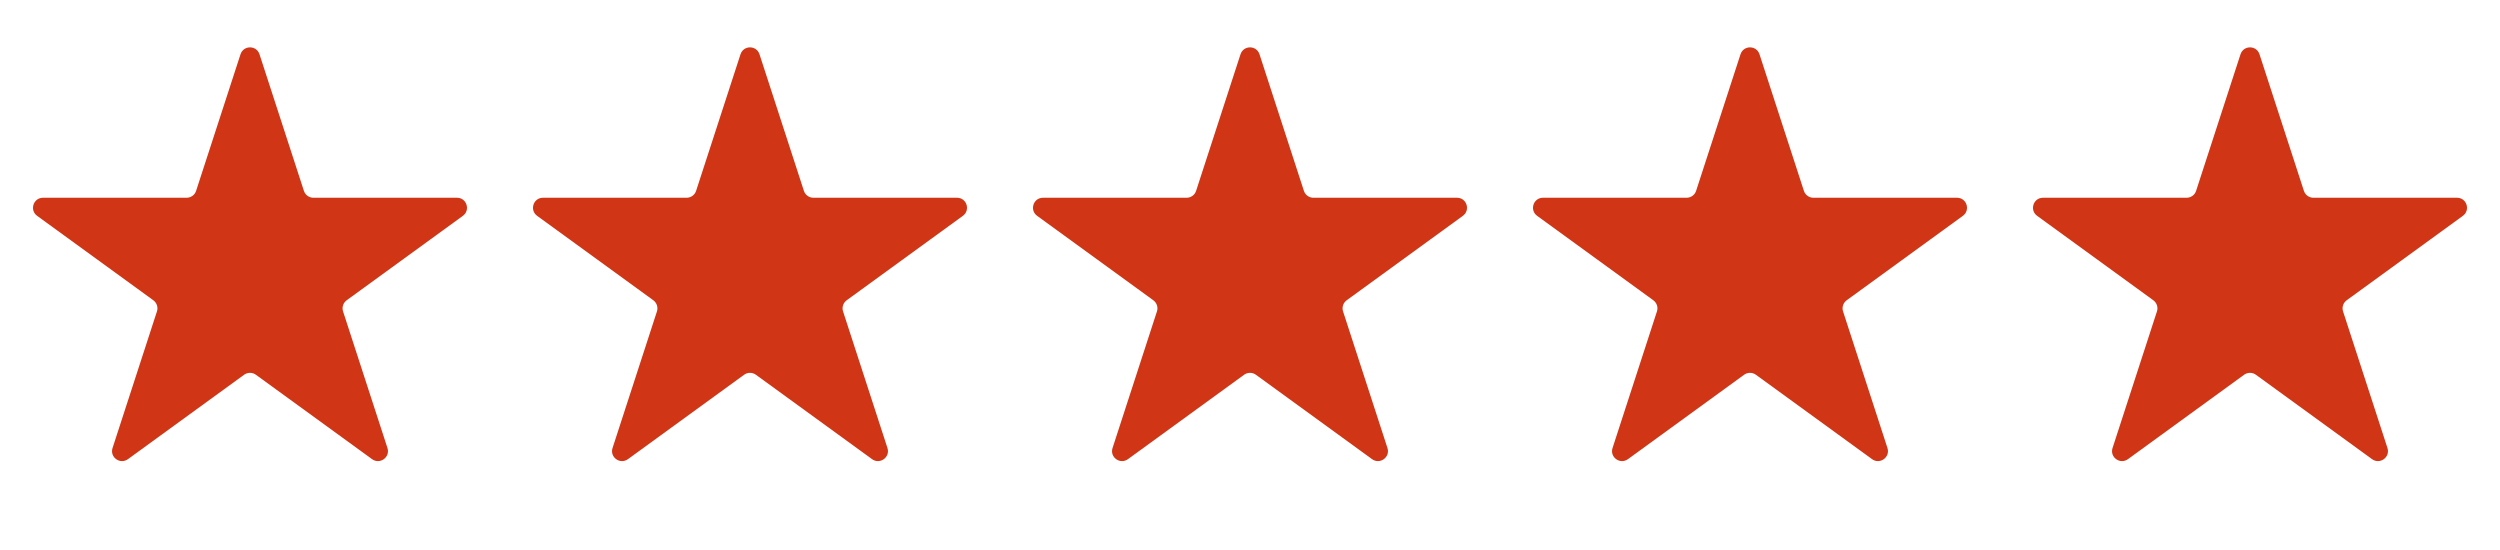
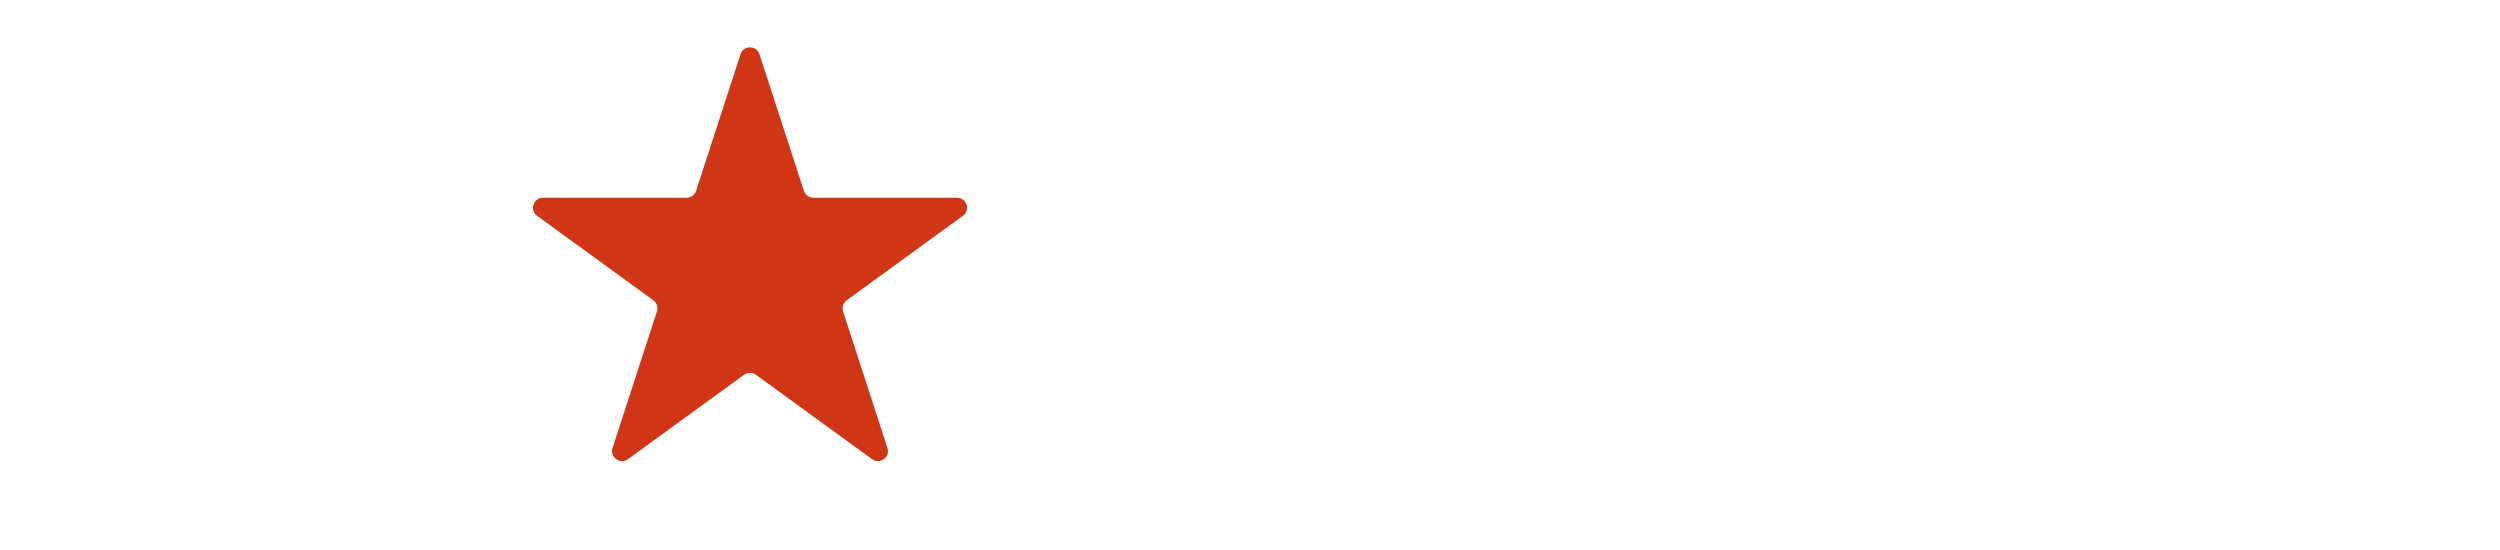
<svg xmlns="http://www.w3.org/2000/svg" fill="none" viewBox="0 0 50 11" height="11" width="50">
-   <path fill="#D03516" d="M4.81 1.086C4.87 0.901 5.13 0.901 5.19 1.086L6.078 3.817C6.104 3.899 6.181 3.955 6.268 3.955H9.14C9.333 3.955 9.414 4.203 9.257 4.317L6.934 6.005C6.864 6.056 6.834 6.146 6.861 6.228L7.749 8.96C7.809 9.144 7.598 9.297 7.441 9.183L5.118 7.495C5.047 7.444 4.953 7.444 4.882 7.495L2.559 9.183C2.402 9.297 2.191 9.144 2.251 8.96L3.139 6.228C3.166 6.146 3.136 6.056 3.066 6.005L0.743 4.317C0.586 4.203 0.667 3.955 0.86 3.955H3.732C3.819 3.955 3.896 3.899 3.922 3.817L4.81 1.086Z" />
  <path fill="#D03516" d="M14.81 1.086C14.87 0.901 15.13 0.901 15.19 1.086L16.078 3.817C16.104 3.899 16.181 3.955 16.268 3.955H19.14C19.334 3.955 19.414 4.203 19.257 4.317L16.934 6.005C16.864 6.056 16.834 6.146 16.861 6.228L17.749 8.96C17.809 9.144 17.598 9.297 17.441 9.183L15.118 7.495C15.047 7.444 14.953 7.444 14.882 7.495L12.559 9.183C12.402 9.297 12.191 9.144 12.251 8.96L13.139 6.228C13.165 6.146 13.136 6.056 13.066 6.005L10.743 4.317C10.586 4.203 10.666 3.955 10.86 3.955H13.732C13.819 3.955 13.896 3.899 13.922 3.817L14.81 1.086Z" />
-   <path fill="#D03516" d="M24.81 1.086C24.87 0.901 25.13 0.901 25.19 1.086L26.078 3.817C26.104 3.899 26.181 3.955 26.268 3.955H29.14C29.334 3.955 29.414 4.203 29.257 4.317L26.934 6.005C26.864 6.056 26.834 6.146 26.861 6.228L27.749 8.96C27.809 9.144 27.598 9.297 27.441 9.183L25.118 7.495C25.047 7.444 24.953 7.444 24.882 7.495L22.559 9.183C22.402 9.297 22.191 9.144 22.251 8.96L23.139 6.228C23.166 6.146 23.136 6.056 23.066 6.005L20.743 4.317C20.586 4.203 20.666 3.955 20.86 3.955H23.732C23.819 3.955 23.896 3.899 23.922 3.817L24.81 1.086Z" />
-   <path fill="#D03516" d="M34.81 1.086C34.87 0.901 35.13 0.901 35.19 1.086L36.078 3.817C36.104 3.899 36.181 3.955 36.268 3.955H39.14C39.334 3.955 39.414 4.203 39.257 4.317L36.934 6.005C36.864 6.056 36.834 6.146 36.861 6.228L37.749 8.96C37.809 9.144 37.598 9.297 37.441 9.183L35.118 7.495C35.047 7.444 34.953 7.444 34.882 7.495L32.559 9.183C32.402 9.297 32.191 9.144 32.251 8.96L33.139 6.228C33.166 6.146 33.136 6.056 33.066 6.005L30.743 4.317C30.586 4.203 30.666 3.955 30.86 3.955H33.732C33.819 3.955 33.896 3.899 33.922 3.817L34.81 1.086Z" />
-   <path fill="#D03516" d="M44.81 1.086C44.87 0.901 45.13 0.901 45.19 1.086L46.078 3.817C46.104 3.899 46.181 3.955 46.268 3.955H49.14C49.334 3.955 49.414 4.203 49.257 4.317L46.934 6.005C46.864 6.056 46.834 6.146 46.861 6.228L47.749 8.96C47.809 9.144 47.598 9.297 47.441 9.183L45.118 7.495C45.047 7.444 44.953 7.444 44.882 7.495L42.559 9.183C42.402 9.297 42.191 9.144 42.251 8.96L43.139 6.228C43.166 6.146 43.136 6.056 43.066 6.005L40.743 4.317C40.586 4.203 40.666 3.955 40.86 3.955H43.732C43.819 3.955 43.896 3.899 43.922 3.817L44.81 1.086Z" />
</svg>